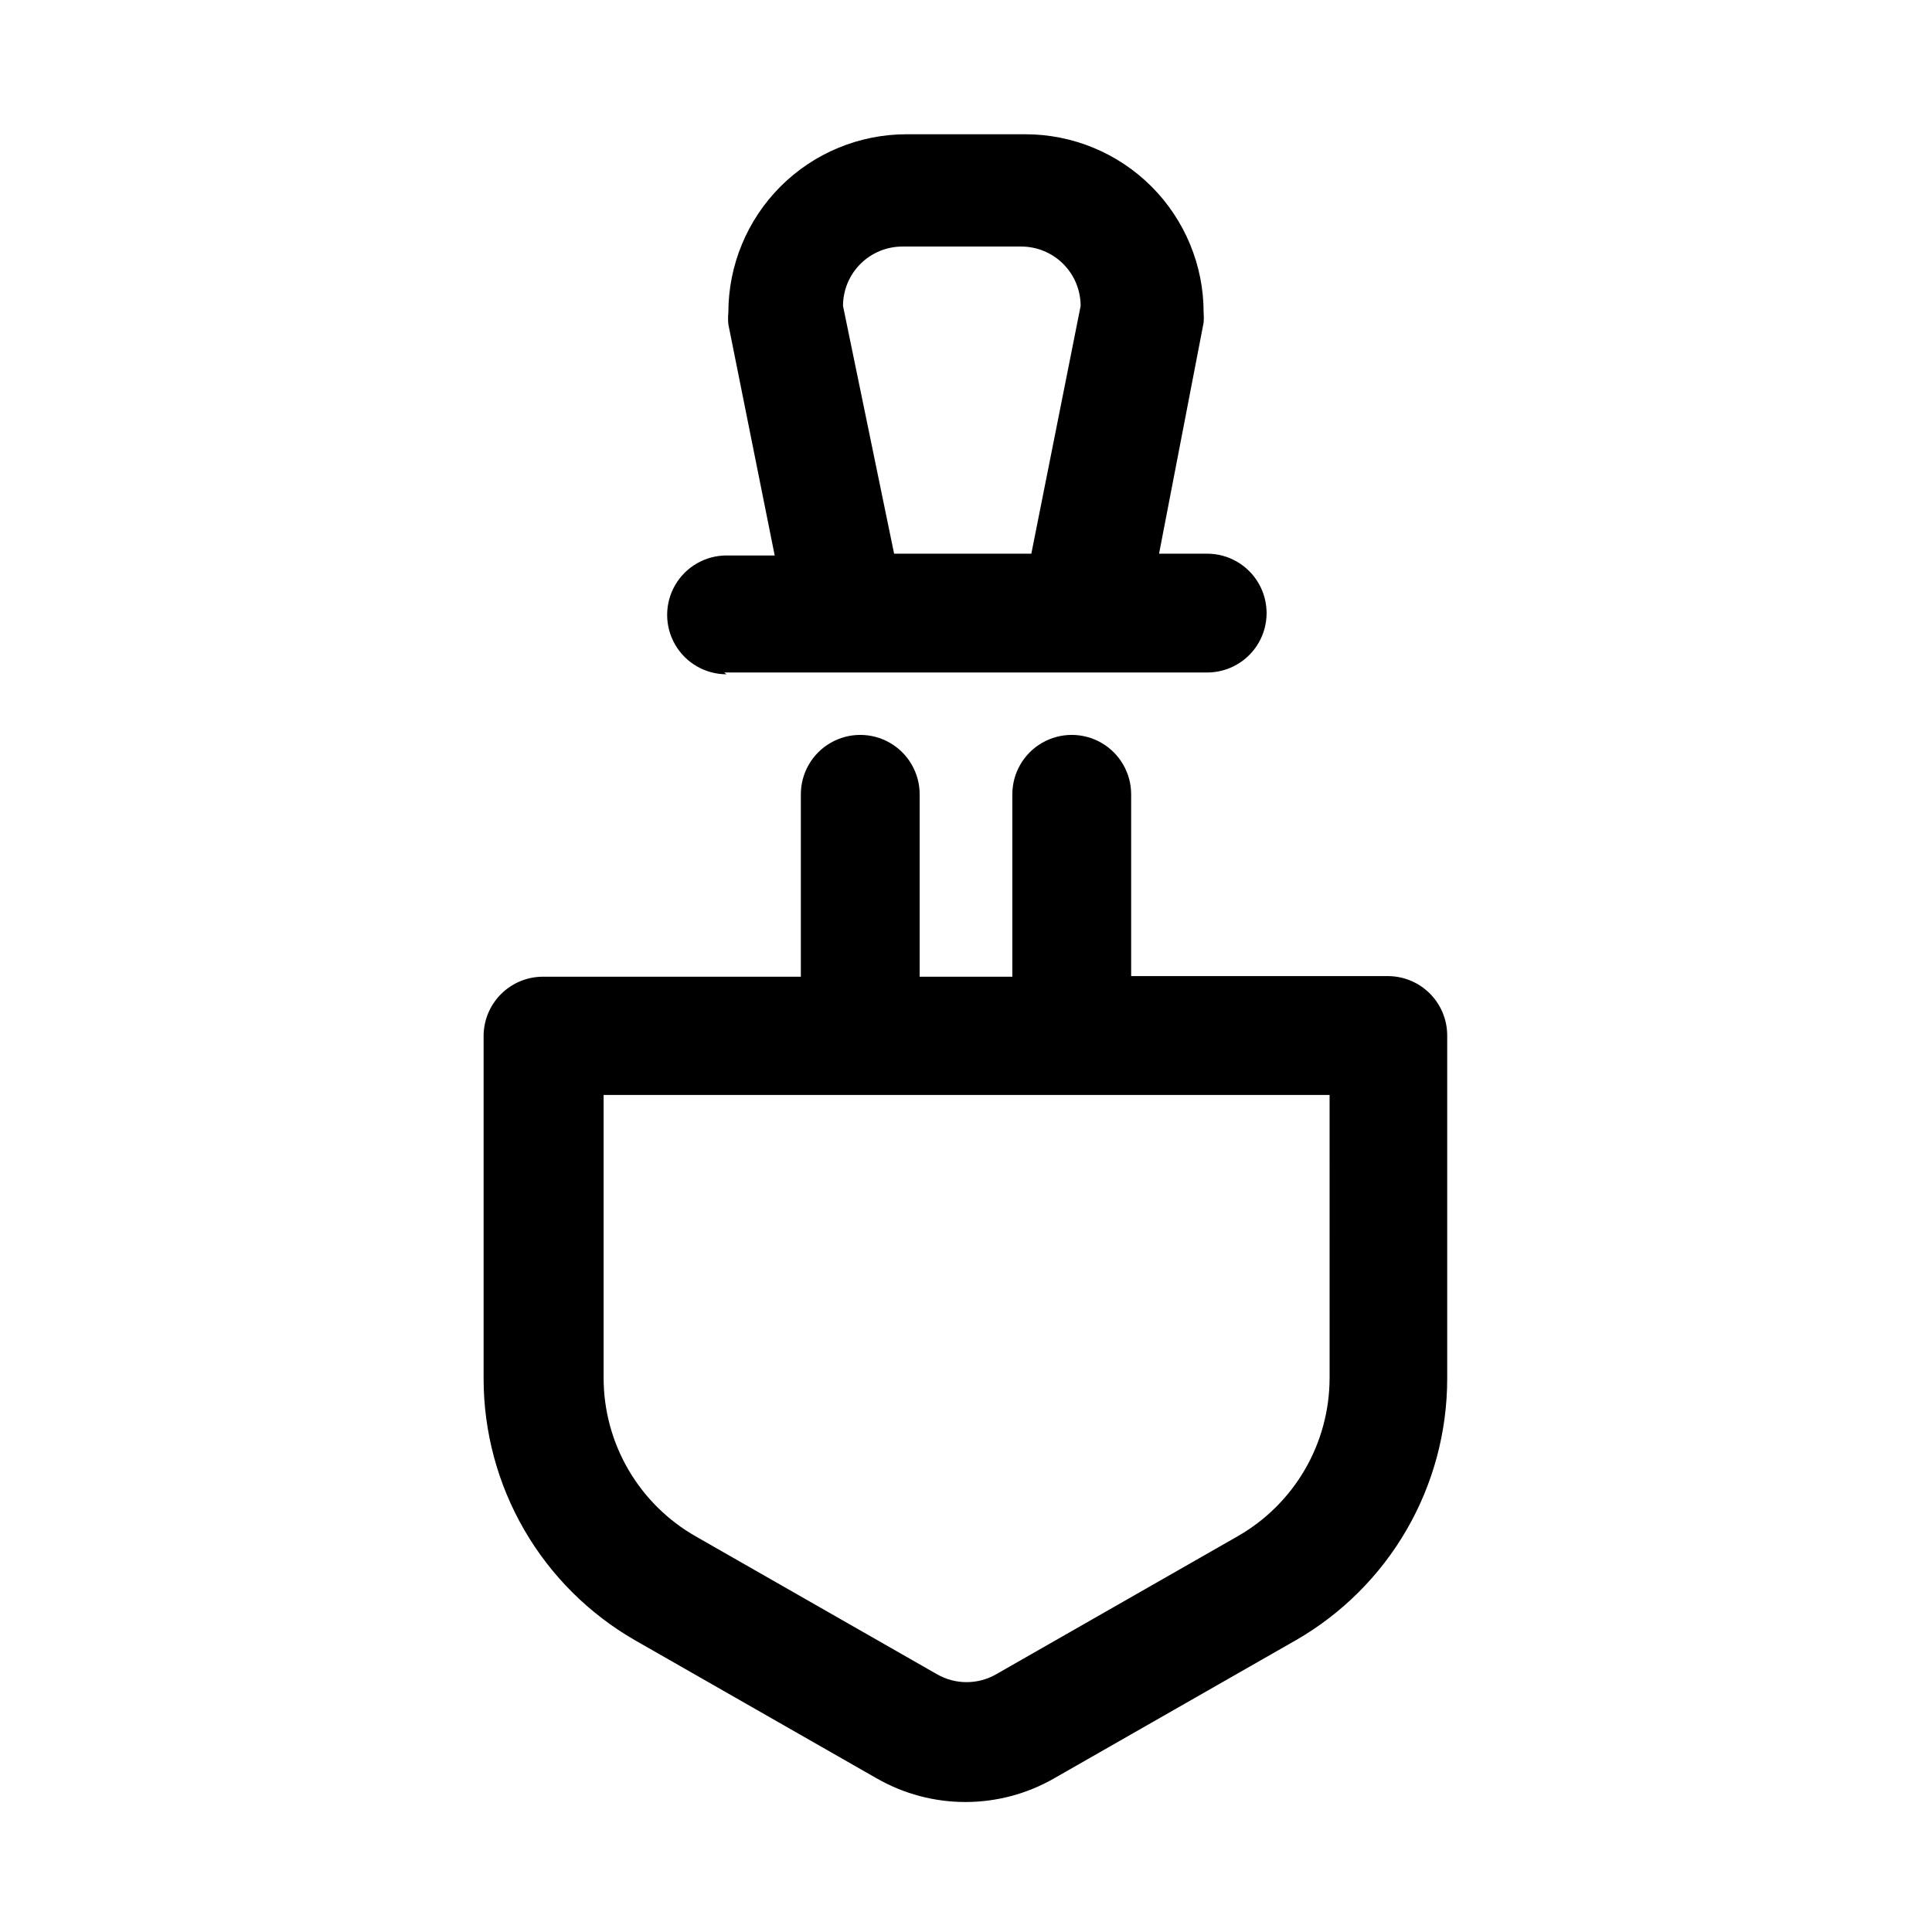
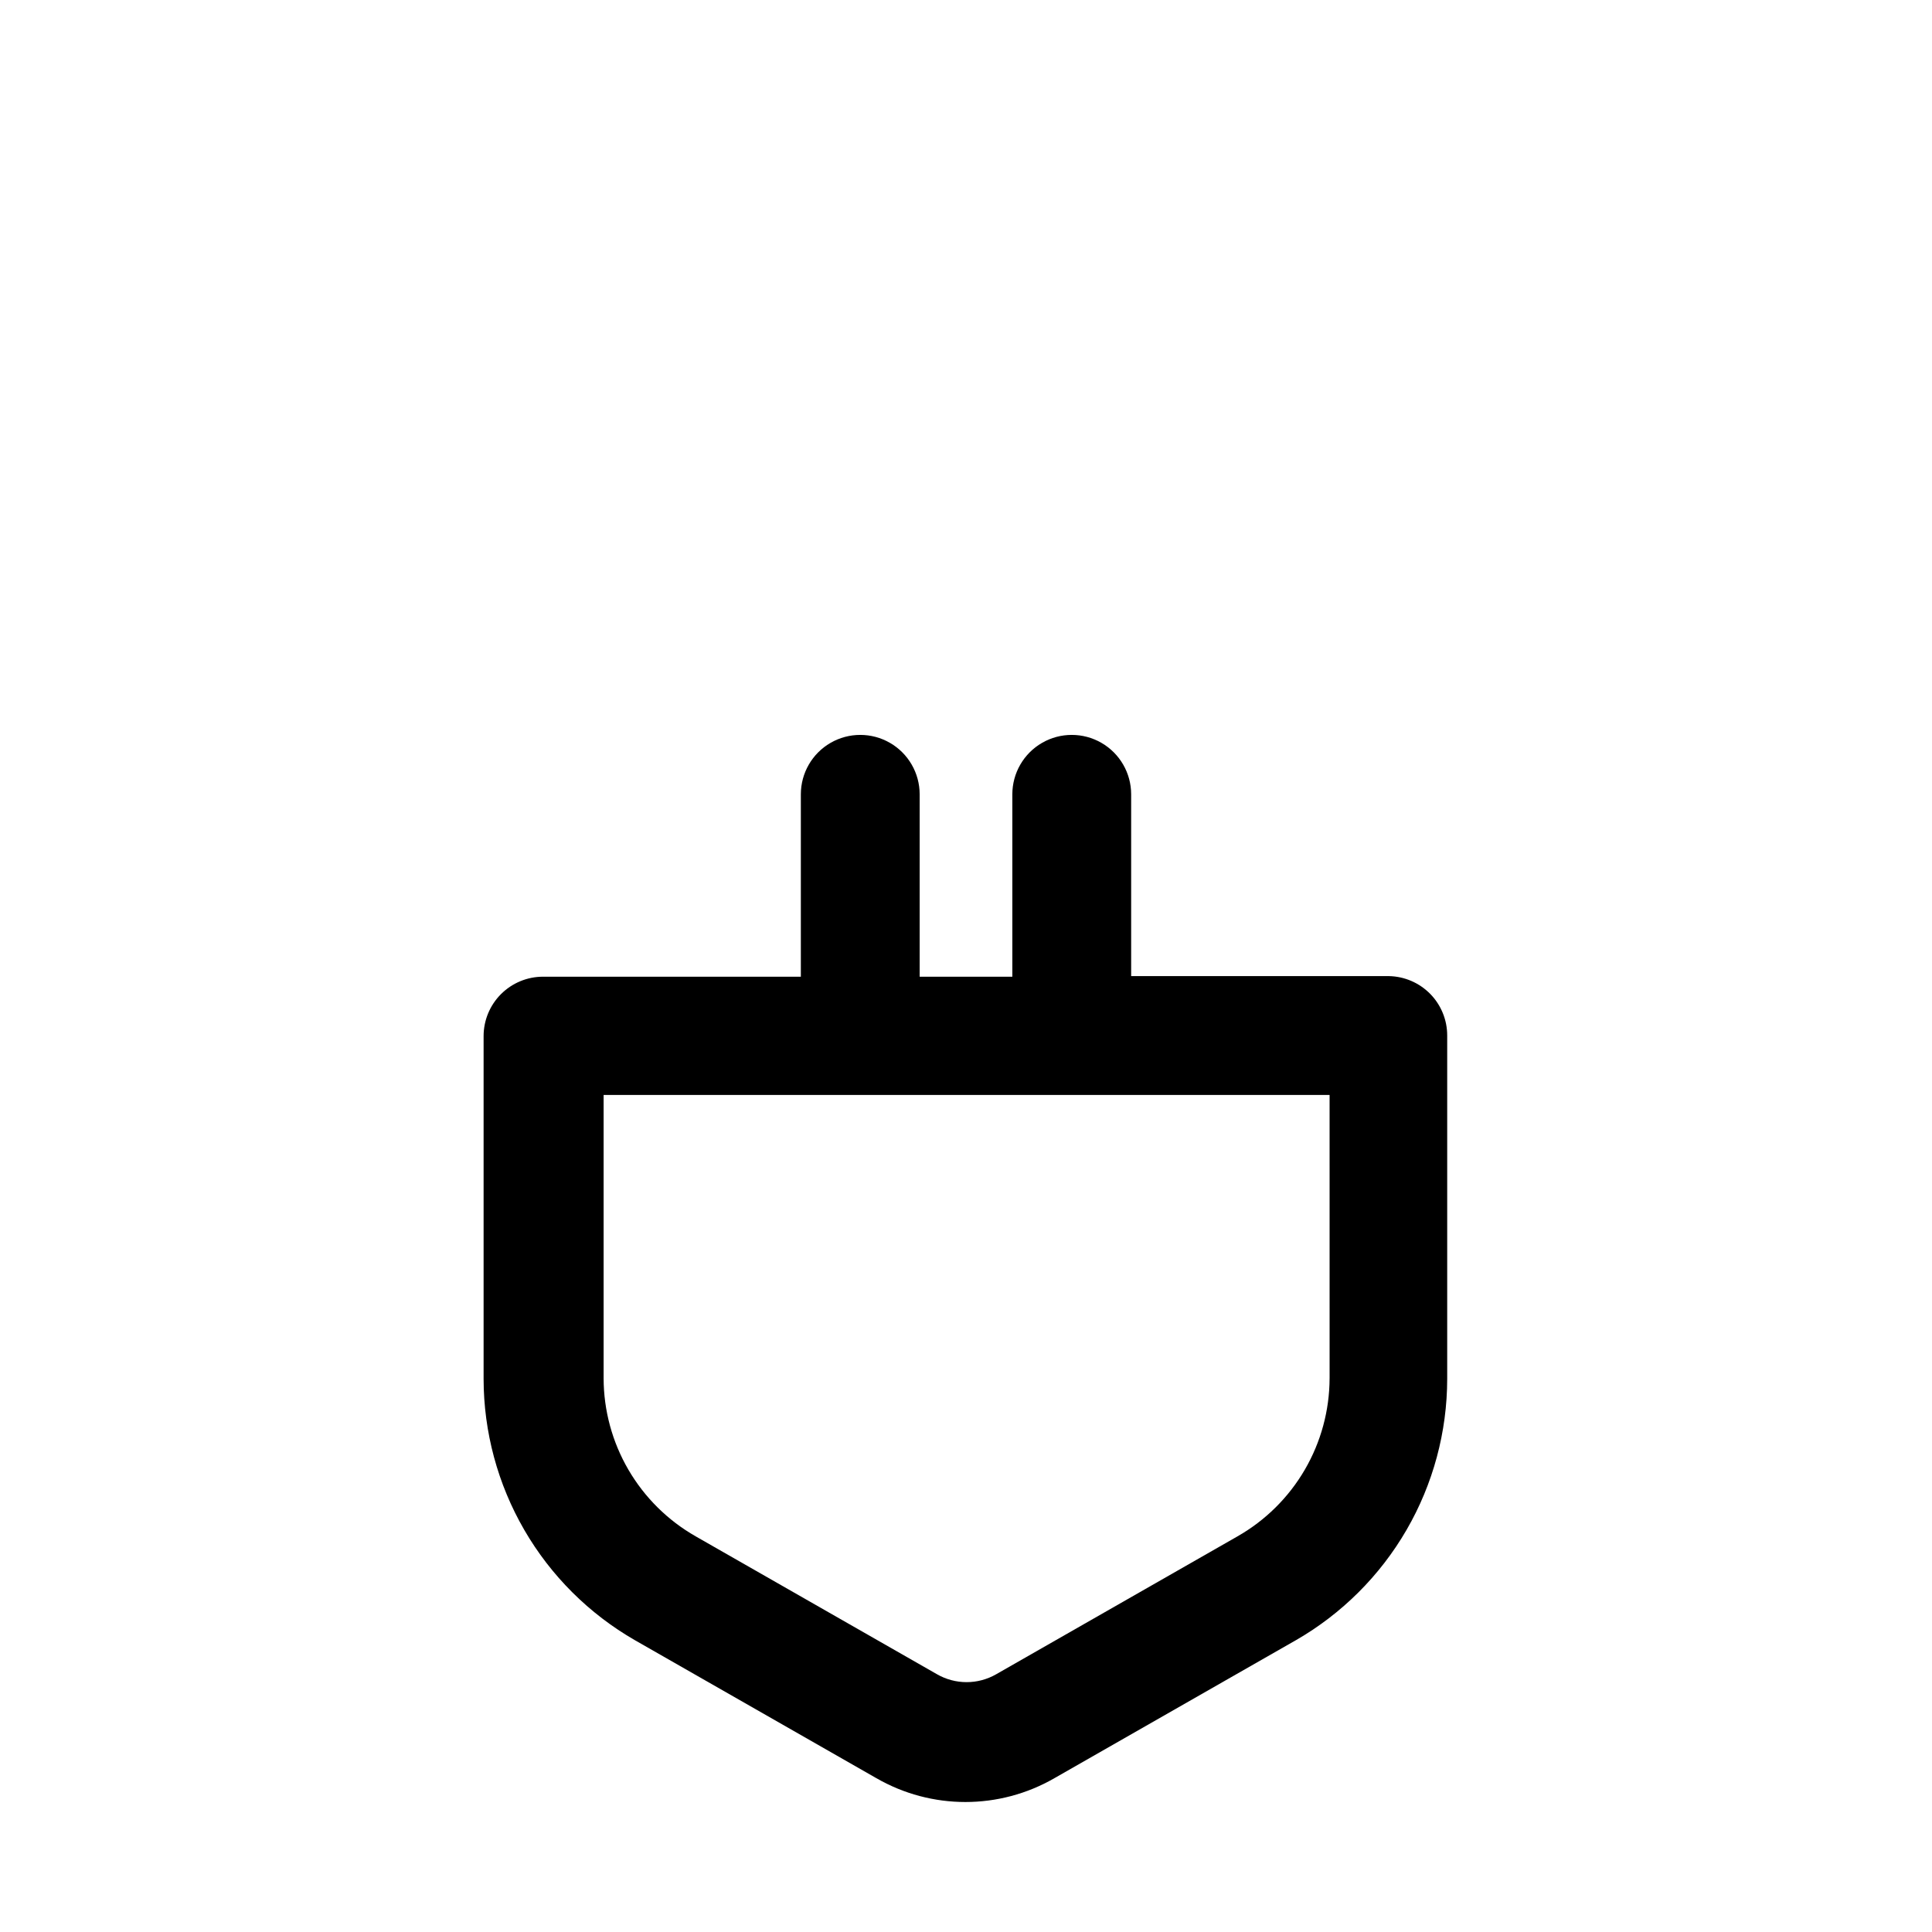
<svg xmlns="http://www.w3.org/2000/svg" fill="#000000" width="800px" height="800px" version="1.1" viewBox="144 144 512 512">
  <g>
    <path d="m512.1 402.68h-68.332v-48.176c0-5.625-3-10.824-7.871-13.637-4.871-2.812-10.871-2.812-15.742 0s-7.875 8.012-7.875 13.637v48.336l-24.559-0.004v-48.332c0-5.625-3-10.824-7.871-13.637s-10.875-2.812-15.746 0c-4.871 2.812-7.871 8.012-7.871 13.637v48.336l-68.328-0.004c-4.176 0-8.18 1.66-11.133 4.613-2.953 2.949-4.613 6.957-4.613 11.133v90.844-0.004c0.016 14.059 3.734 27.863 10.781 40.023 7.047 12.164 17.176 22.25 29.367 29.254l63.922 36.527v-0.004c14.613 8.438 32.617 8.438 47.23 0l63.922-36.527v0.004c12.188-7.004 22.316-17.09 29.367-29.254 7.047-12.16 10.766-25.965 10.777-40.023v-91c0.004-4.121-1.613-8.078-4.496-11.023-2.887-2.941-6.809-4.637-10.93-4.719zm-15.742 106.59h-0.004c-0.02 8.512-2.285 16.867-6.57 24.219-4.285 7.356-10.438 13.445-17.832 17.66l-63.922 36.527c-4.871 2.812-10.871 2.812-15.742 0l-63.922-36.527c-7.394-4.215-13.547-10.305-17.832-17.66-4.285-7.352-6.551-15.707-6.57-24.219v-75.098h192.39z" />
-     <path d="m335.92 322.22h128-0.004c5.625 0 10.824-3 13.637-7.871 2.812-4.871 2.812-10.875 0-15.746-2.812-4.871-8.012-7.871-13.637-7.871h-12.754l11.812-61.242c0.074-0.891 0.074-1.789 0-2.68 0-12.523-4.977-24.539-13.836-33.398-8.859-8.855-20.871-13.832-33.398-13.832h-31.488c-12.527 0-24.539 4.977-33.398 13.832-8.855 8.859-13.832 20.875-13.832 33.398-0.105 1.047-0.105 2.102 0 3.148l12.281 61.246h-12.754c-5.625 0-10.824 3-13.637 7.871s-2.812 10.875 0 15.746c2.812 4.871 8.012 7.871 13.637 7.871zm31.488-97.141c0-4.176 1.656-8.18 4.609-11.133s6.957-4.609 11.133-4.609h31.488c4.176 0 8.18 1.656 11.133 4.609 2.953 2.953 4.609 6.957 4.609 11.133l-13.066 65.652h-36.367z" />
  </g>
</svg>